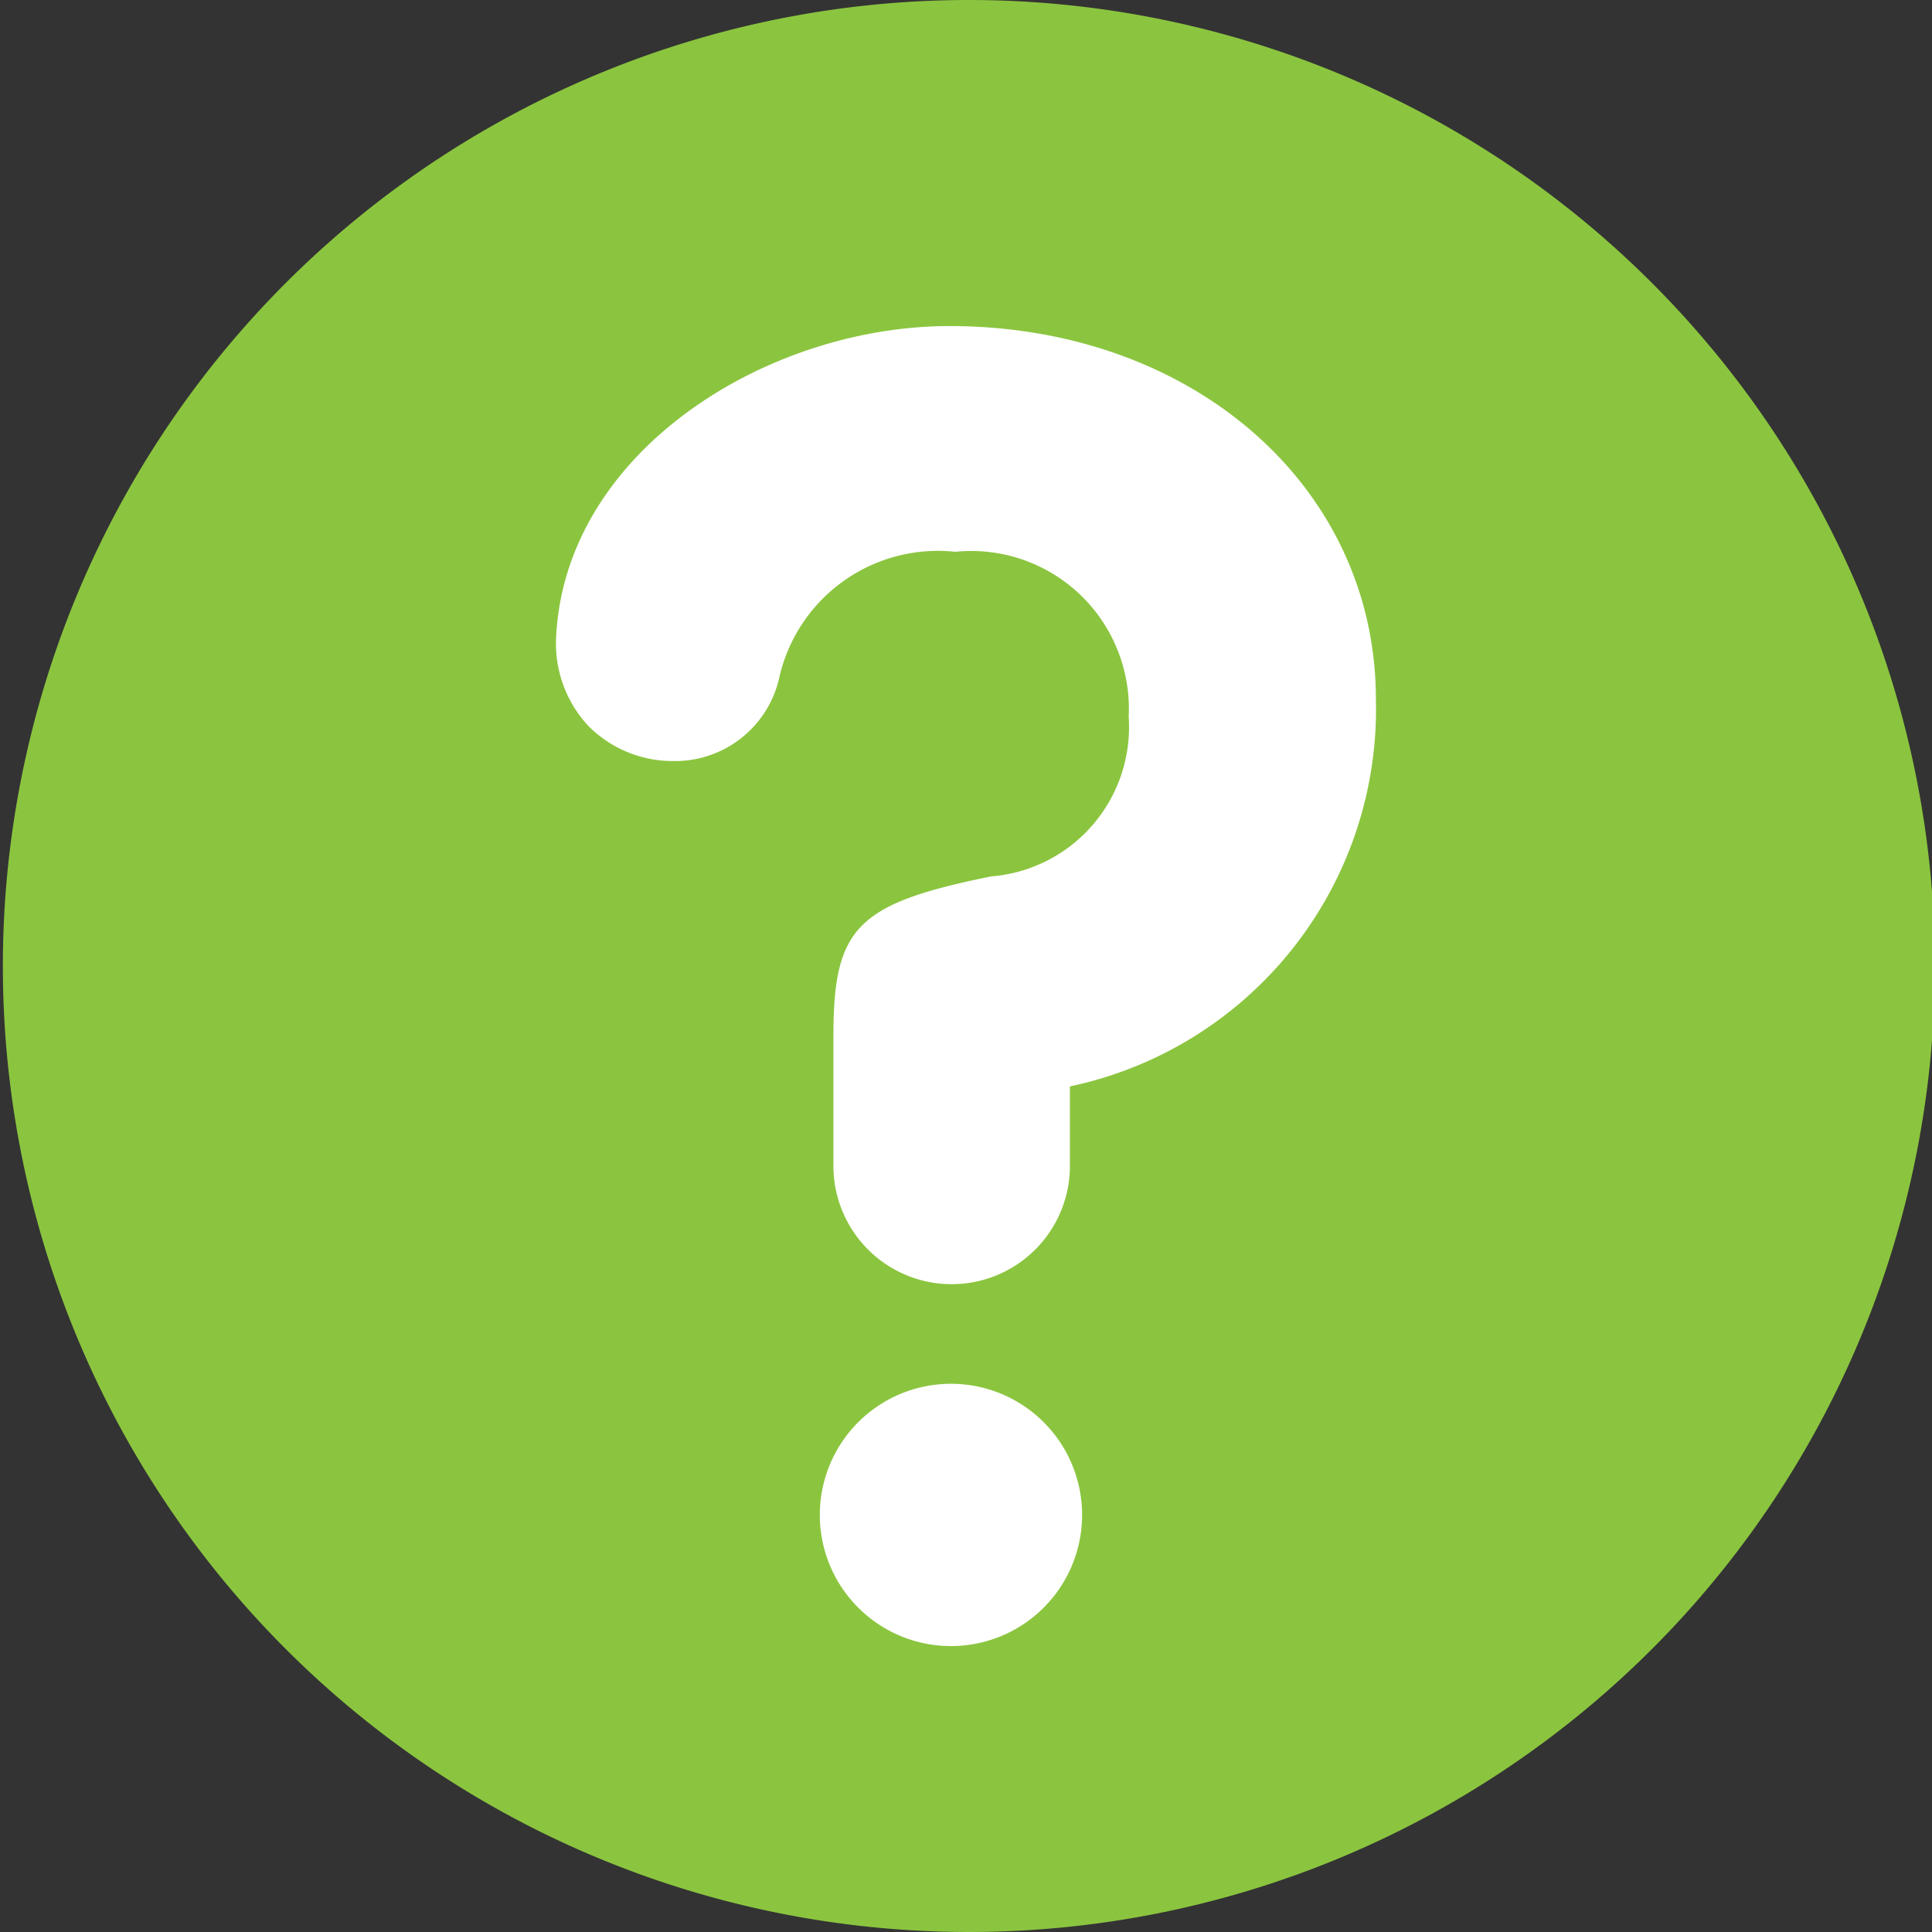
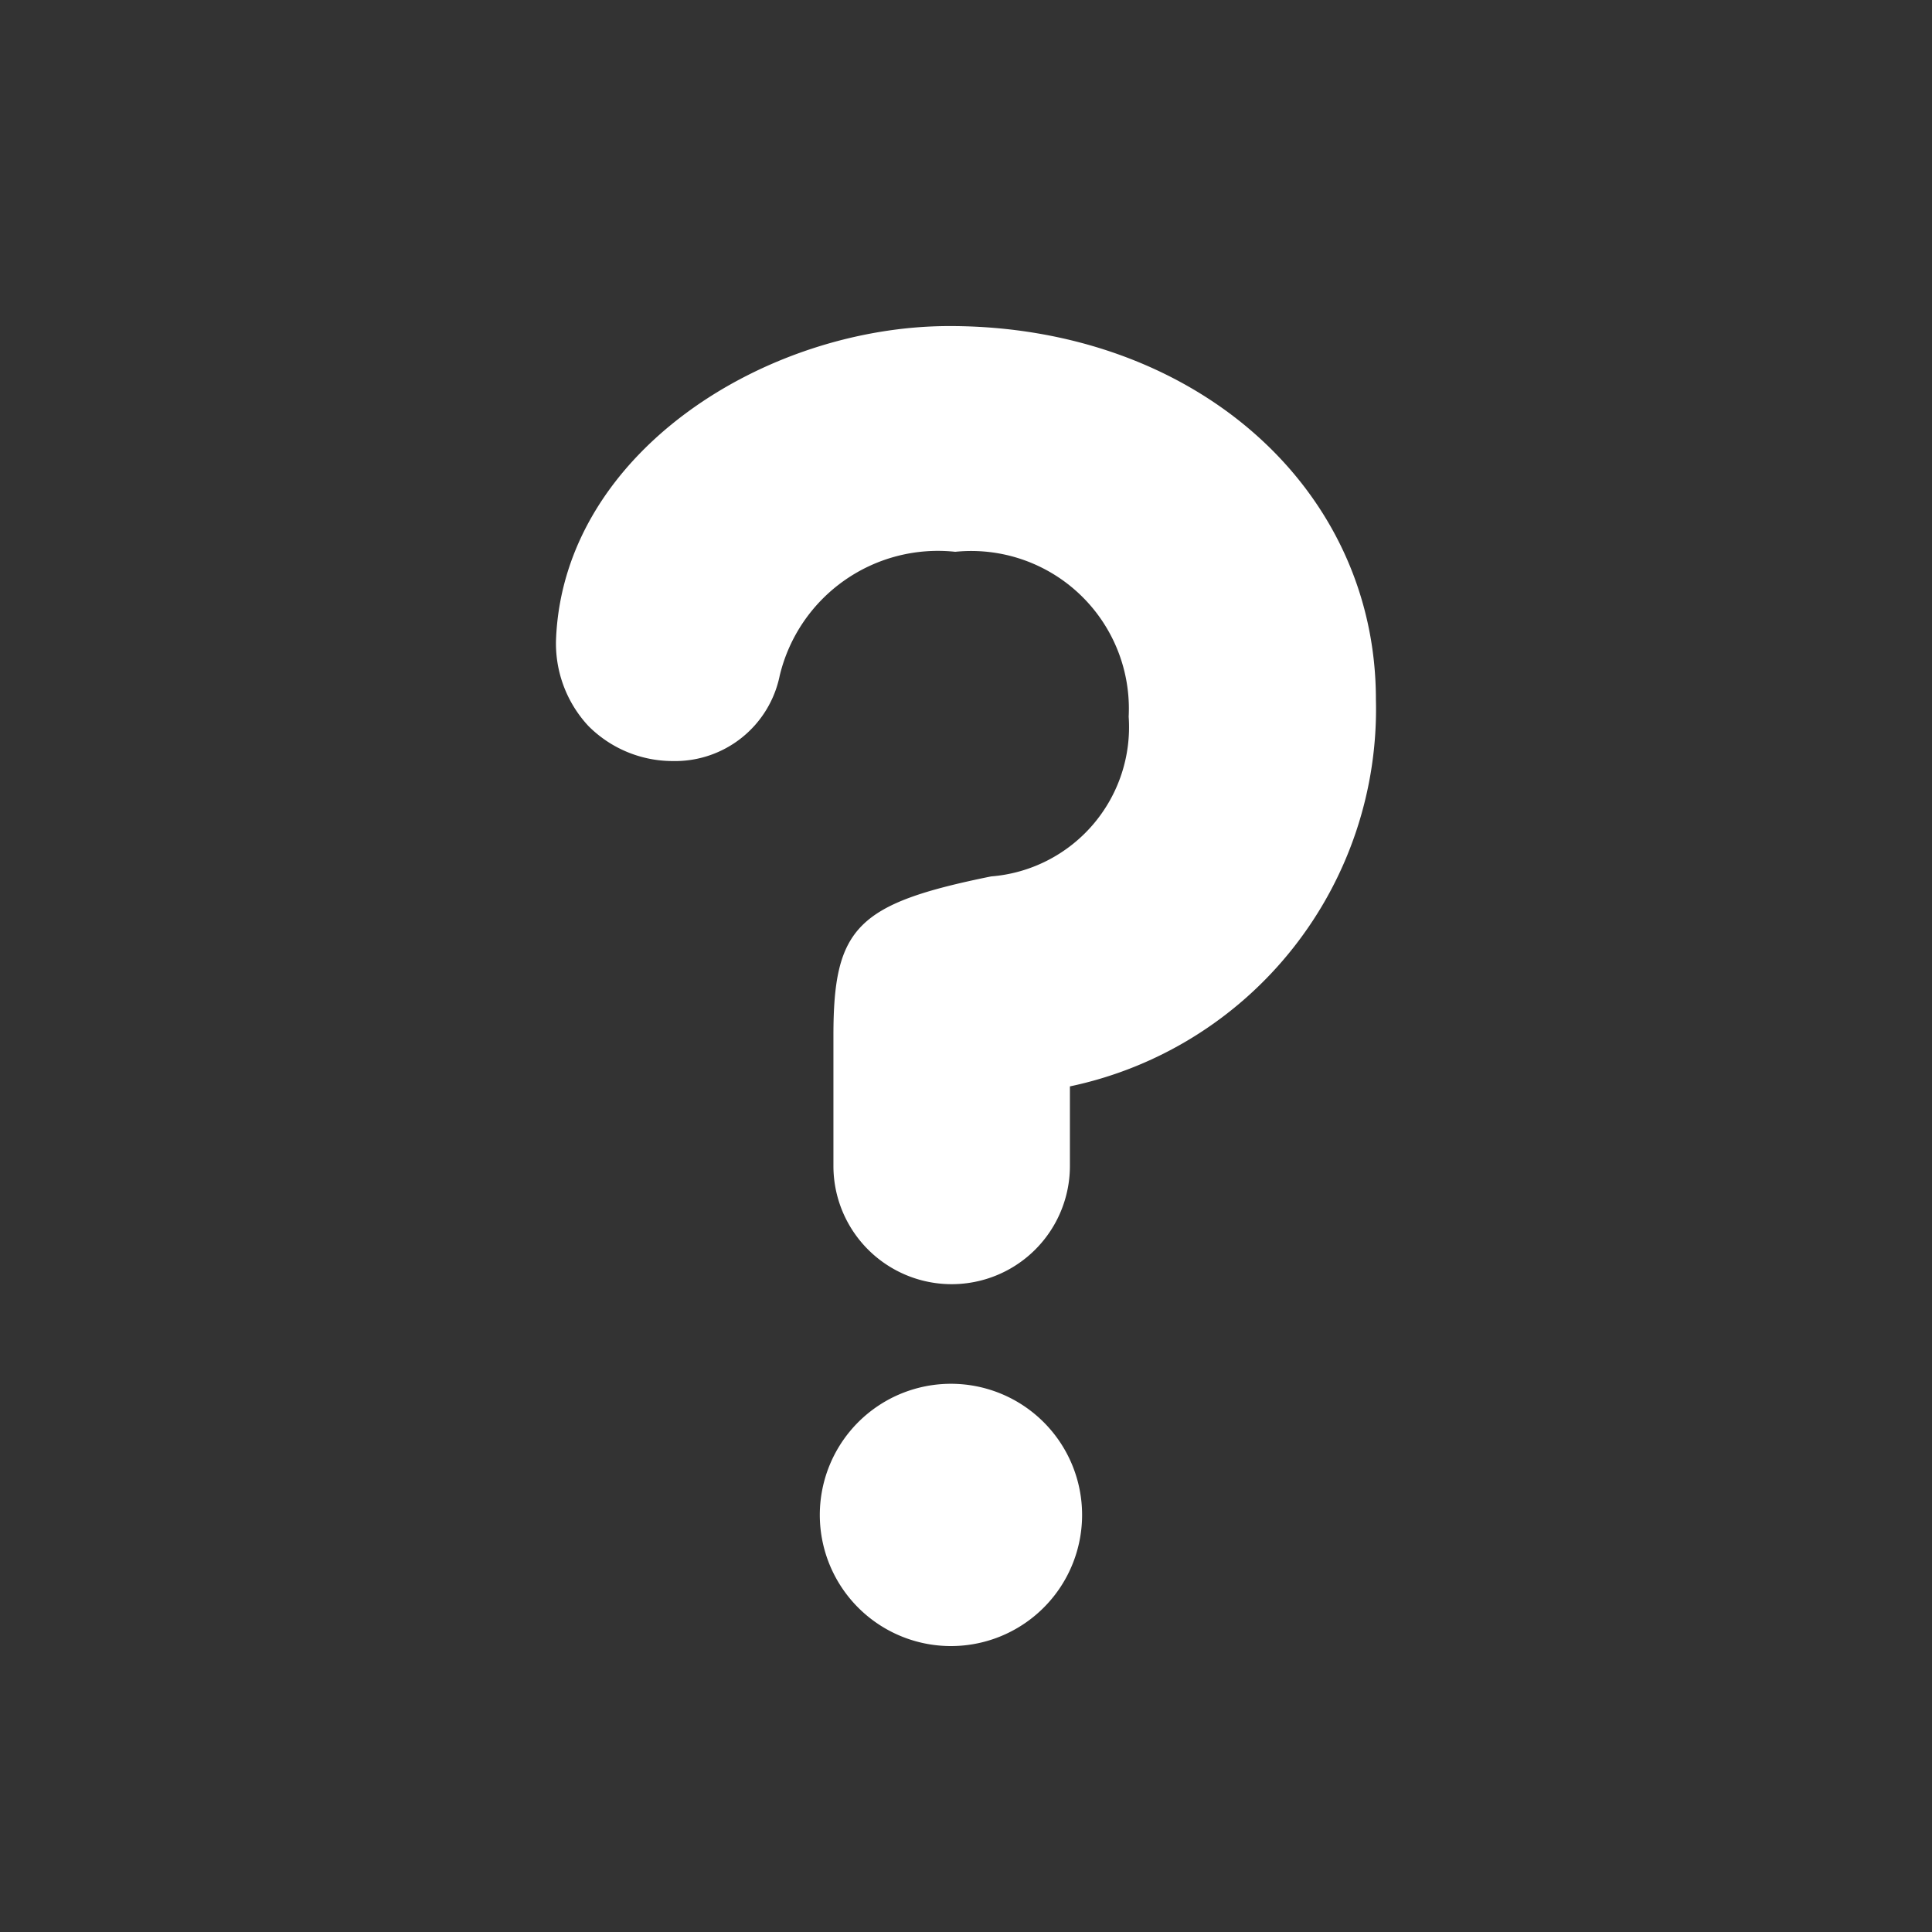
<svg xmlns="http://www.w3.org/2000/svg" id="b5de02ab-6341-4f2d-9987-c93cbd20471b" data-name="Layer 1" viewBox="0 0 26.96 26.96">
  <rect x="0" y="0" width="26.96" height="26.96" fill="#333333" stroke="none" />
  <defs>
    <style>
      .fa182817-95cf-445c-9c55-da3f5158df75 {
        fill: #8bc53f;
      }

      .bfb25c6b-b8a5-4c86-b4ac-d6515c4e0e2e {
        fill: #fff;
      }
    </style>
  </defs>
  <g>
-     <path class="fa182817-95cf-445c-9c55-da3f5158df75" d="M27,13.52A13.48,13.48,0,1,1,13.52,0,13.48,13.48,0,0,1,27,13.52Z" />
    <g>
      <path class="bfb25c6b-b8a5-4c86-b4ac-d6515c4e0e2e" d="M13.25,4.55C10.7,4.55,7.88,6.3,7.76,8.9a1.69,1.69,0,0,0,.45,1.23,1.66,1.66,0,0,0,1.18.49,1.49,1.49,0,0,0,1.49-1.19A2.27,2.27,0,0,1,13.33,7.7,2.2,2.2,0,0,1,15.75,10a2.09,2.09,0,0,1-1.92,2.23c-1.87.38-2.2.71-2.2,2.22v1.82a1.65,1.65,0,1,0,3.3,0V15.16a5.38,5.38,0,0,0,4.27-5.4C19.2,6.79,16.64,4.55,13.25,4.55Z" />
      <path class="bfb25c6b-b8a5-4c86-b4ac-d6515c4e0e2e" d="M13.28,19.31a1.83,1.83,0,1,0,1.82,1.83A1.83,1.83,0,0,0,13.28,19.31Z" />
    </g>
  </g>
</svg>